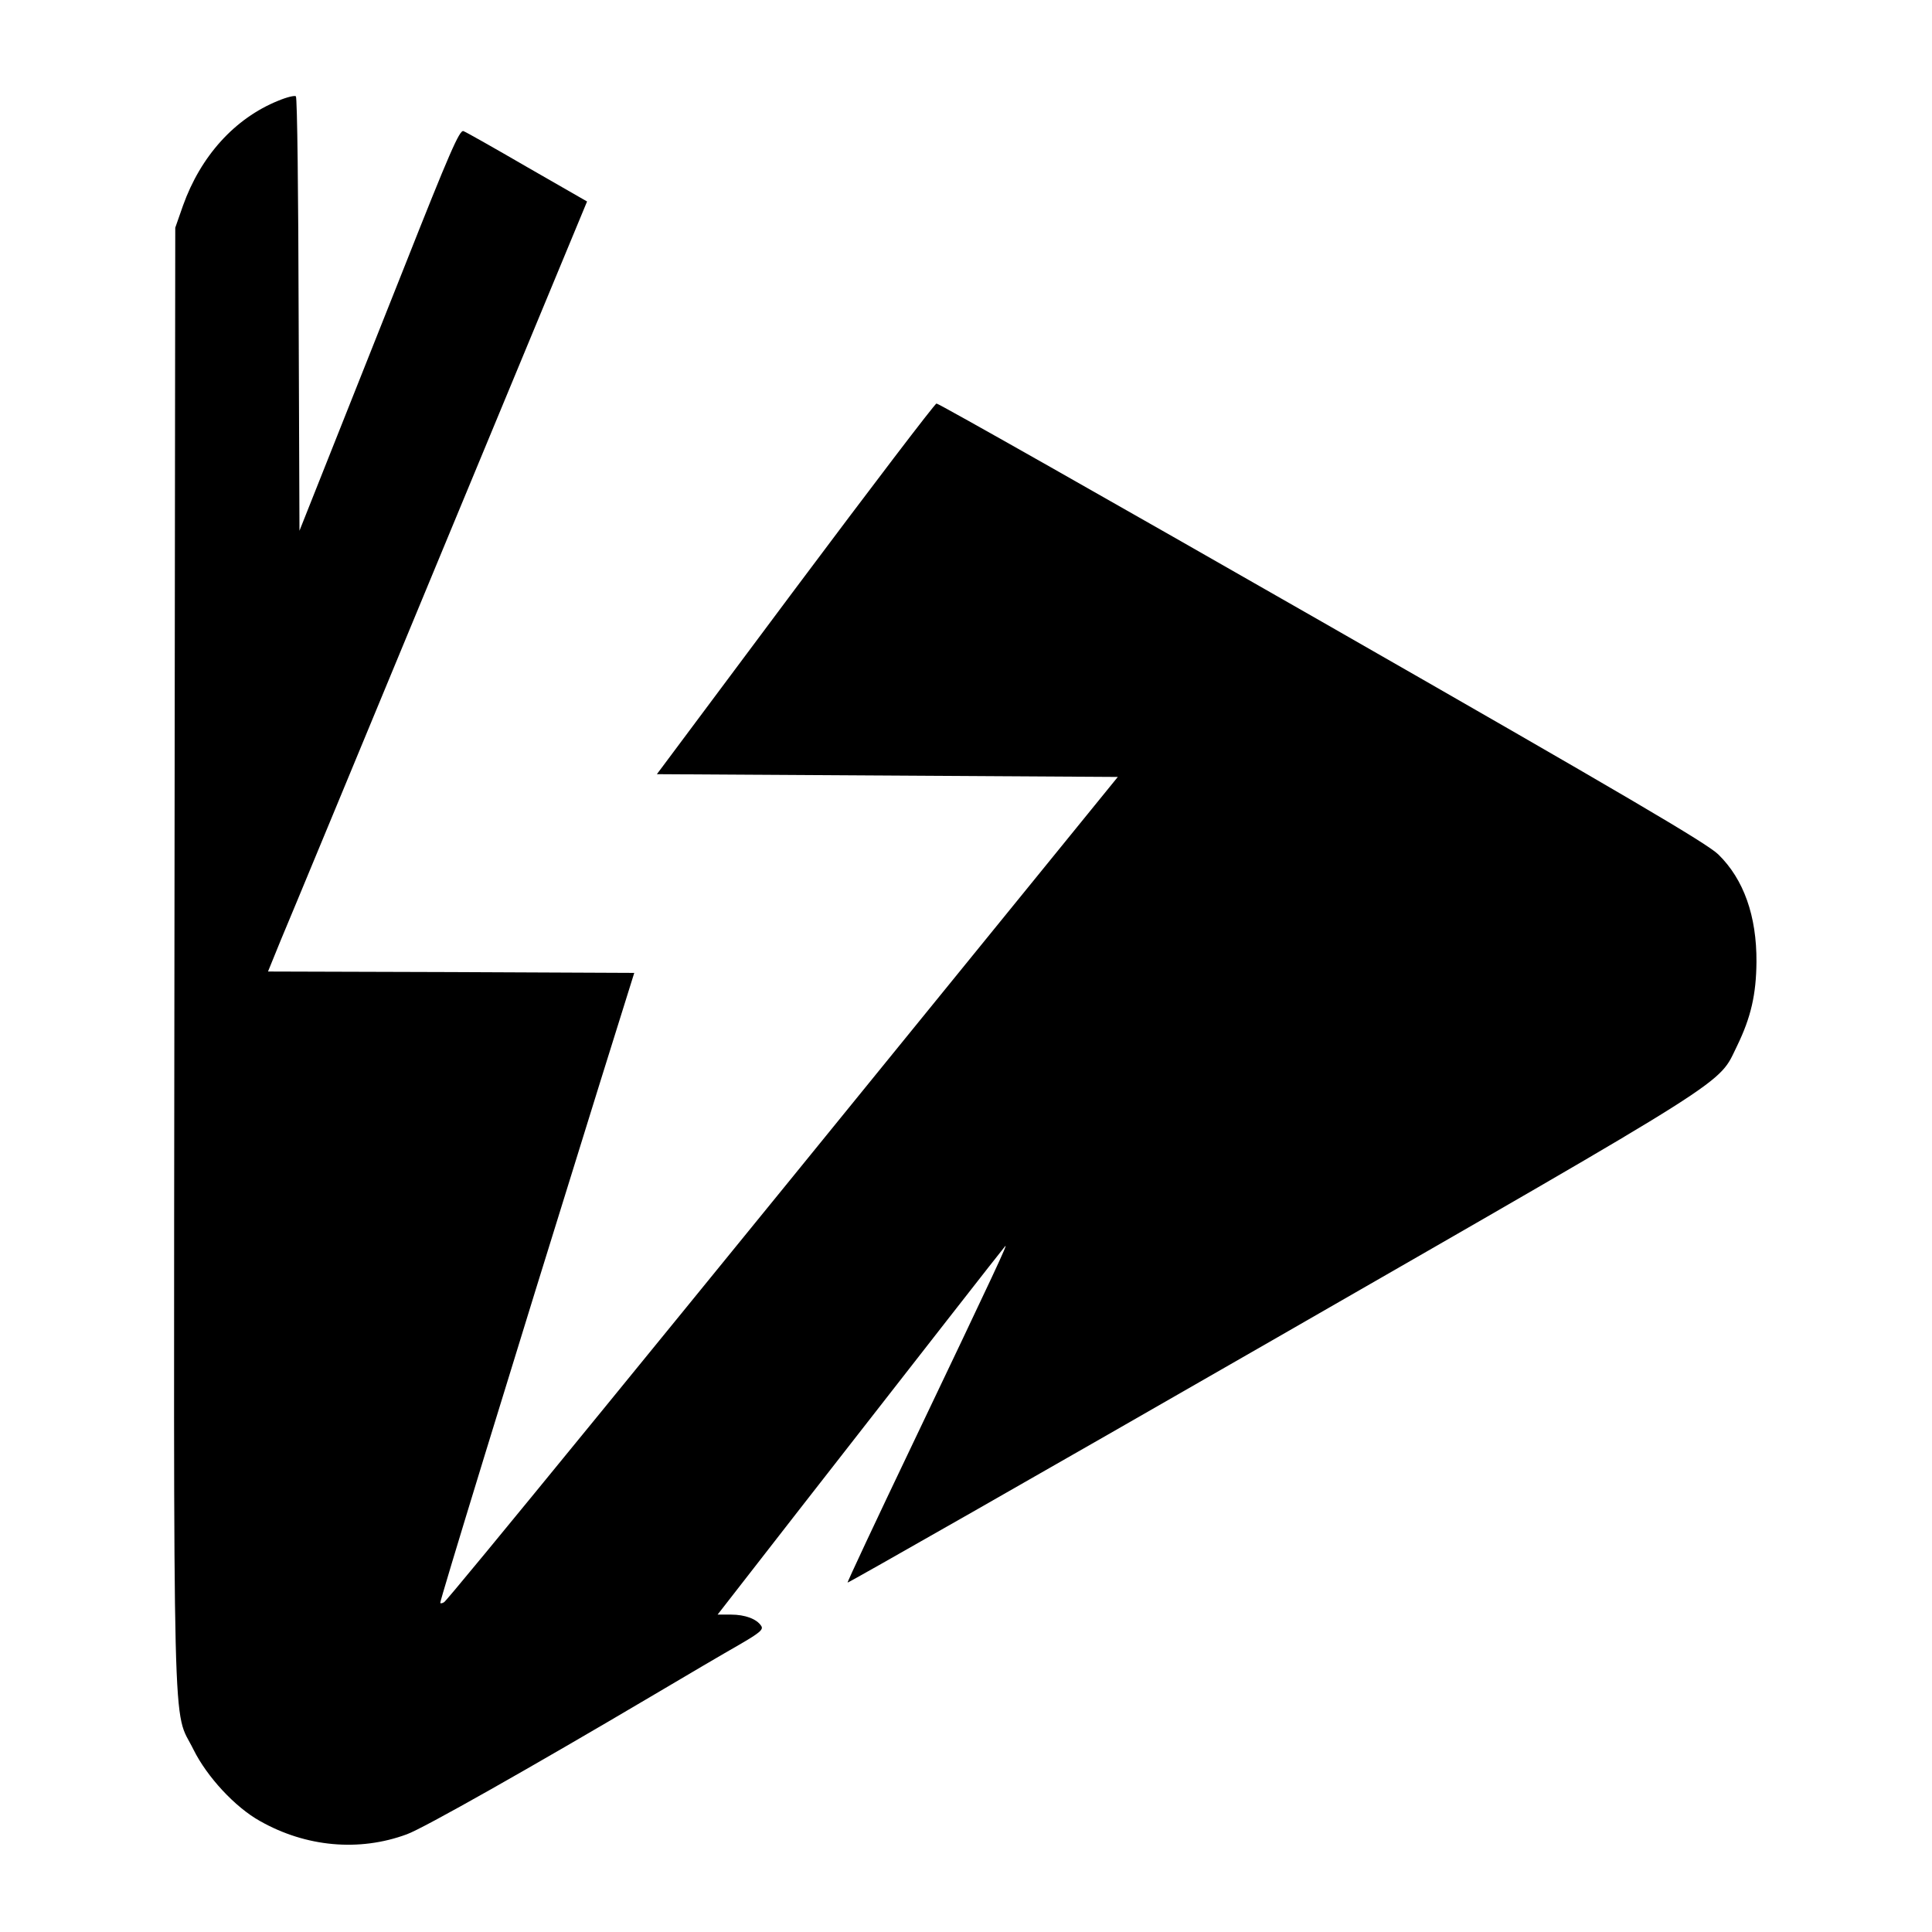
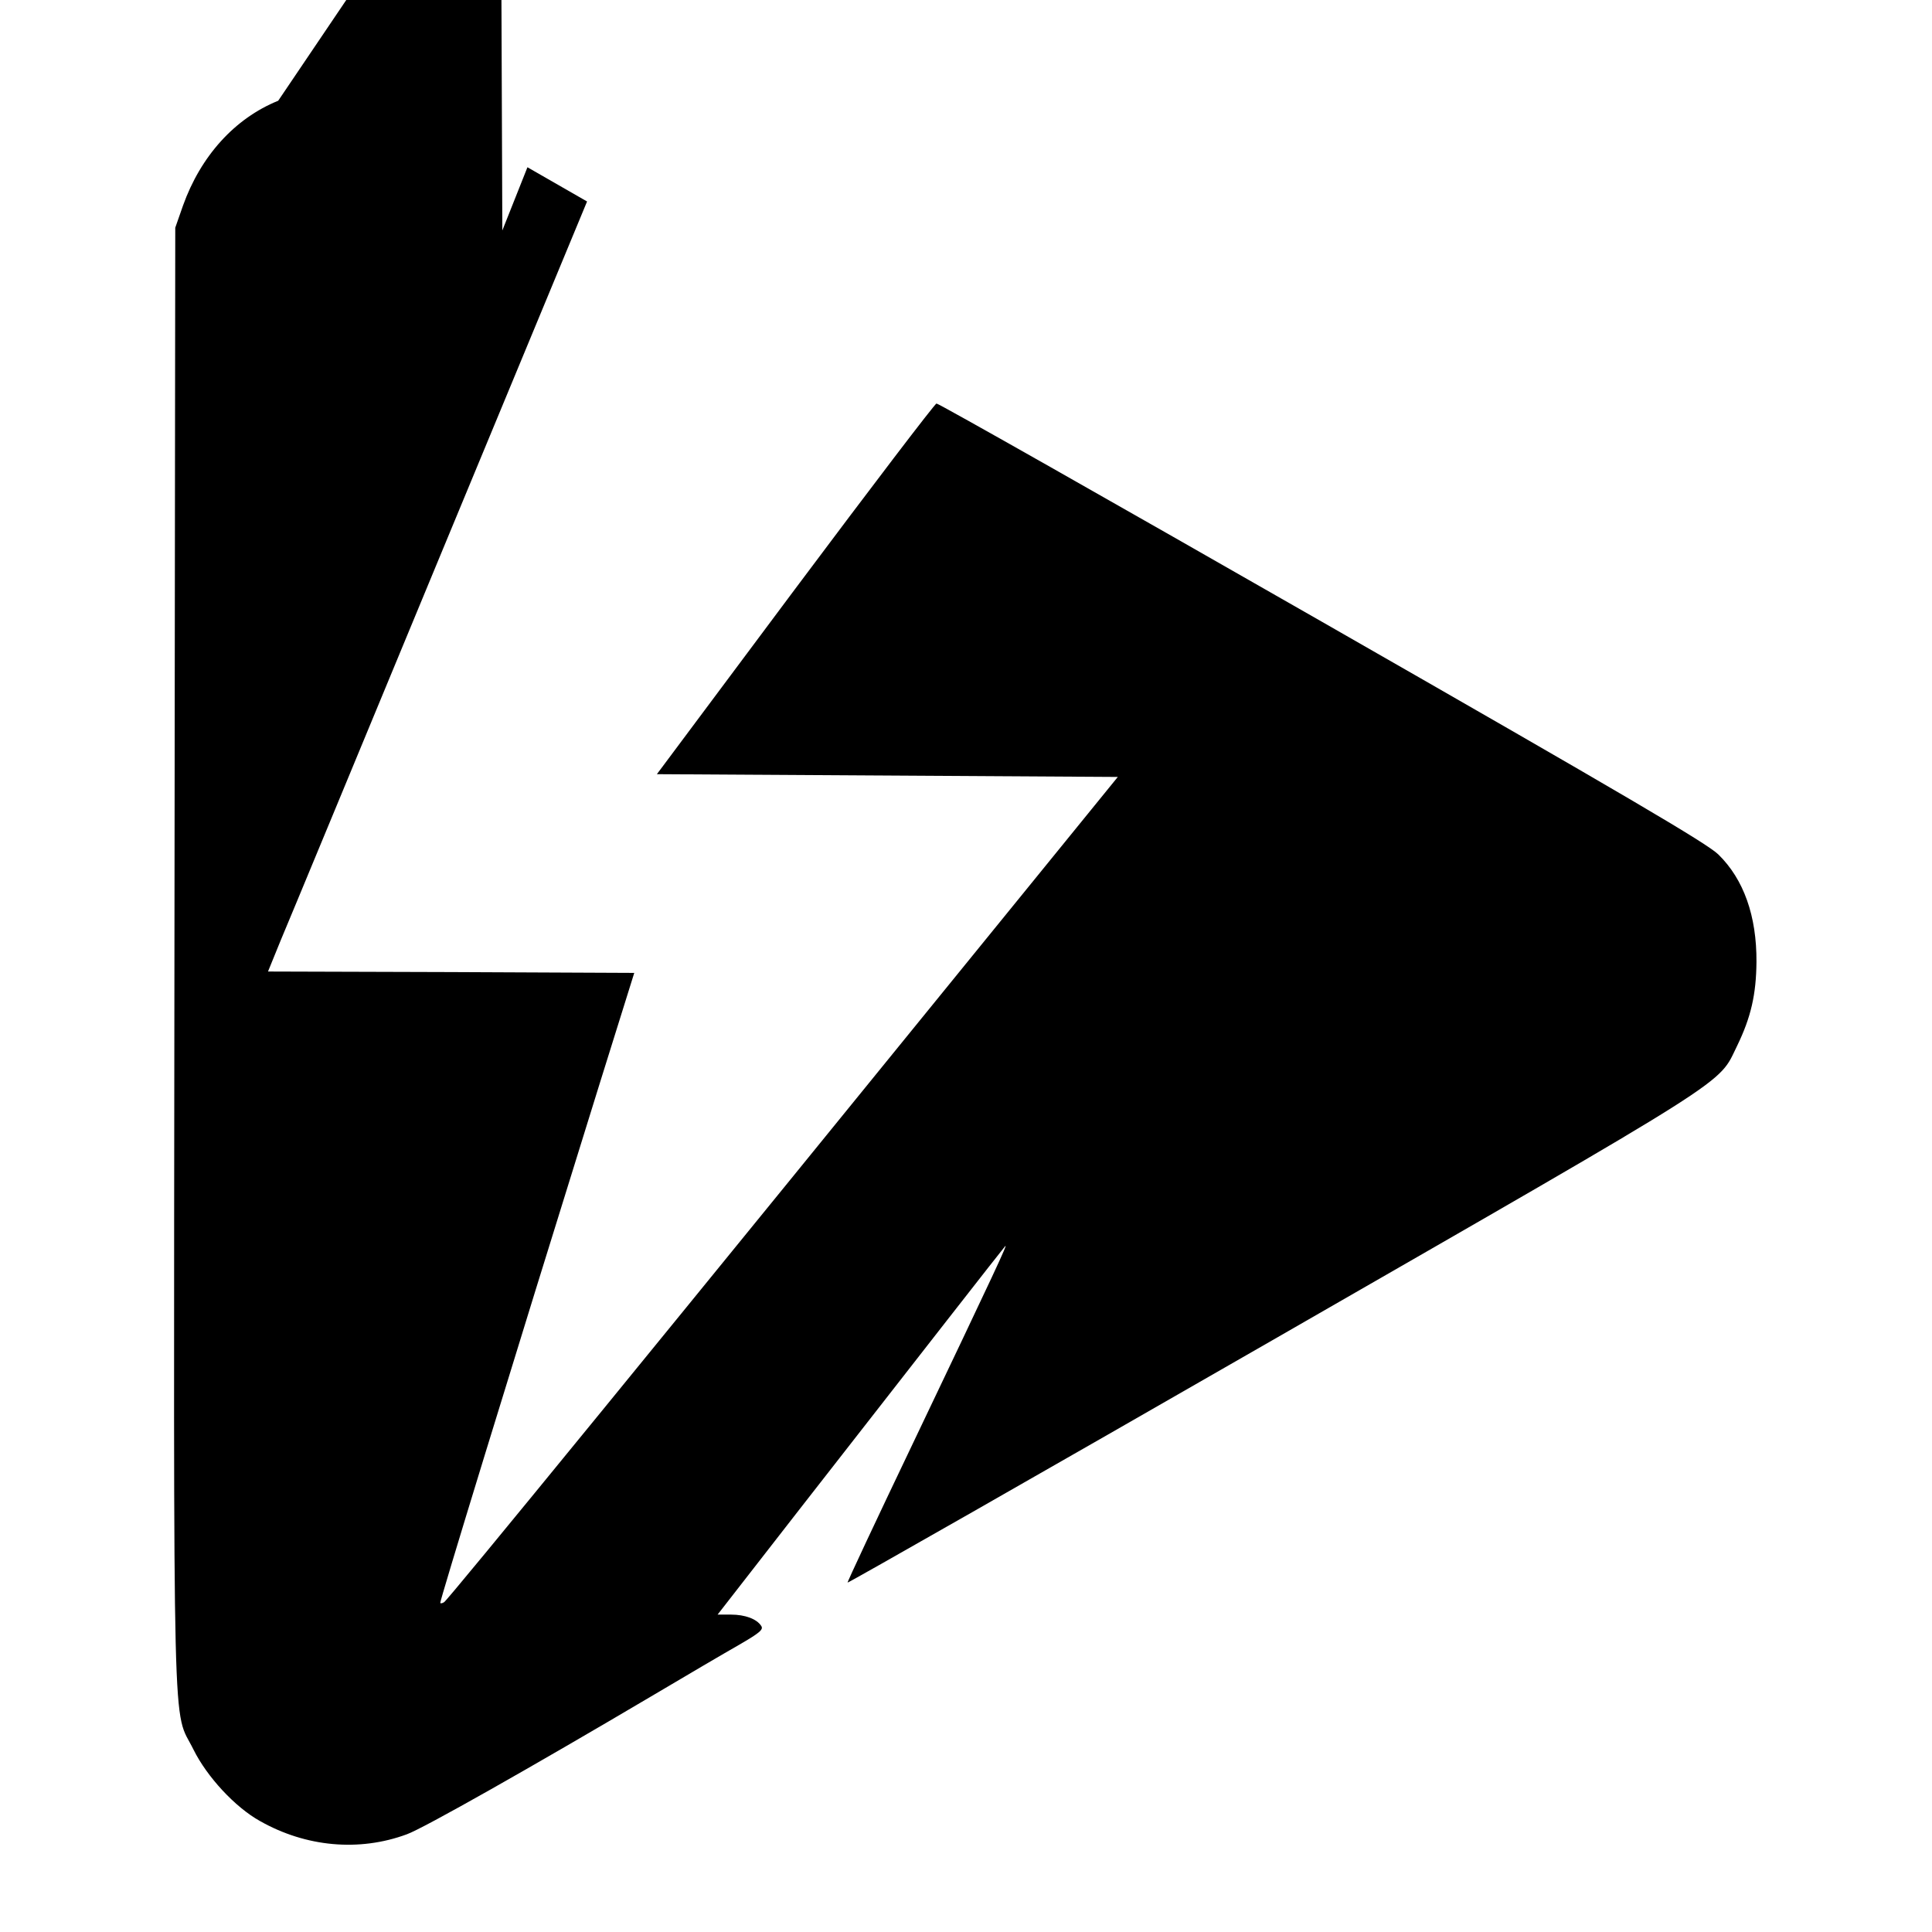
<svg xmlns="http://www.w3.org/2000/svg" version="1.0" width="700pt" height="700pt" viewBox="0 0 700 700" preserveAspectRatio="xMidYMid meet">
  <g transform="translate(0,700) scale(0.1,-0.1)" fill="#000000" stroke="none">
-     <path d="M1008 6635 c-158 -64 -281 -201 -345 -380 l-28 -80 -3 -2643 c-3 -2947 -8 -2715 69 -2871 49 -99 151 -209 241 -259 166 -94 359 -112 532 -48 59 21 453 244 896 506 118 70 256 151 307 180 76 44 90 56 81 69 -16 25 -58 41 -110 41 l-48 0 298 383 c433 555 734 941 744 952 11 12 -31 -79 -336 -718 -131 -274 -237 -500 -235 -501 2 -2 695 393 1539 878 1698 976 1613 923 1684 1067 50 103 69 186 70 304 1 166 -46 299 -138 389 -41 40 -328 209 -1436 843 -762 436 -1390 792 -1397 791 -7 -2 -237 -304 -513 -673 l-500 -670 835 -5 835 -5 -252 -310 c-1417 -1744 -2174 -2671 -2189 -2680 -6 -4 -12 -5 -14 -3 -3 3 243 807 578 1883 l125 400 -664 3 -663 2 46 113 c26 61 286 689 578 1394 l532 1283 -216 124 c-119 69 -223 128 -232 131 -14 5 -51 -80 -214 -492 -109 -274 -239 -601 -289 -727 l-91 -229 -3 783 c-1 431 -5 787 -10 791 -4 4 -33 -3 -64 -16z" />
+     <path d="M1008 6635 c-158 -64 -281 -201 -345 -380 l-28 -80 -3 -2643 c-3 -2947 -8 -2715 69 -2871 49 -99 151 -209 241 -259 166 -94 359 -112 532 -48 59 21 453 244 896 506 118 70 256 151 307 180 76 44 90 56 81 69 -16 25 -58 41 -110 41 l-48 0 298 383 c433 555 734 941 744 952 11 12 -31 -79 -336 -718 -131 -274 -237 -500 -235 -501 2 -2 695 393 1539 878 1698 976 1613 923 1684 1067 50 103 69 186 70 304 1 166 -46 299 -138 389 -41 40 -328 209 -1436 843 -762 436 -1390 792 -1397 791 -7 -2 -237 -304 -513 -673 l-500 -670 835 -5 835 -5 -252 -310 c-1417 -1744 -2174 -2671 -2189 -2680 -6 -4 -12 -5 -14 -3 -3 3 243 807 578 1883 l125 400 -664 3 -663 2 46 113 c26 61 286 689 578 1394 l532 1283 -216 124 l-91 -229 -3 783 c-1 431 -5 787 -10 791 -4 4 -33 -3 -64 -16z" />
  </g>
</svg>